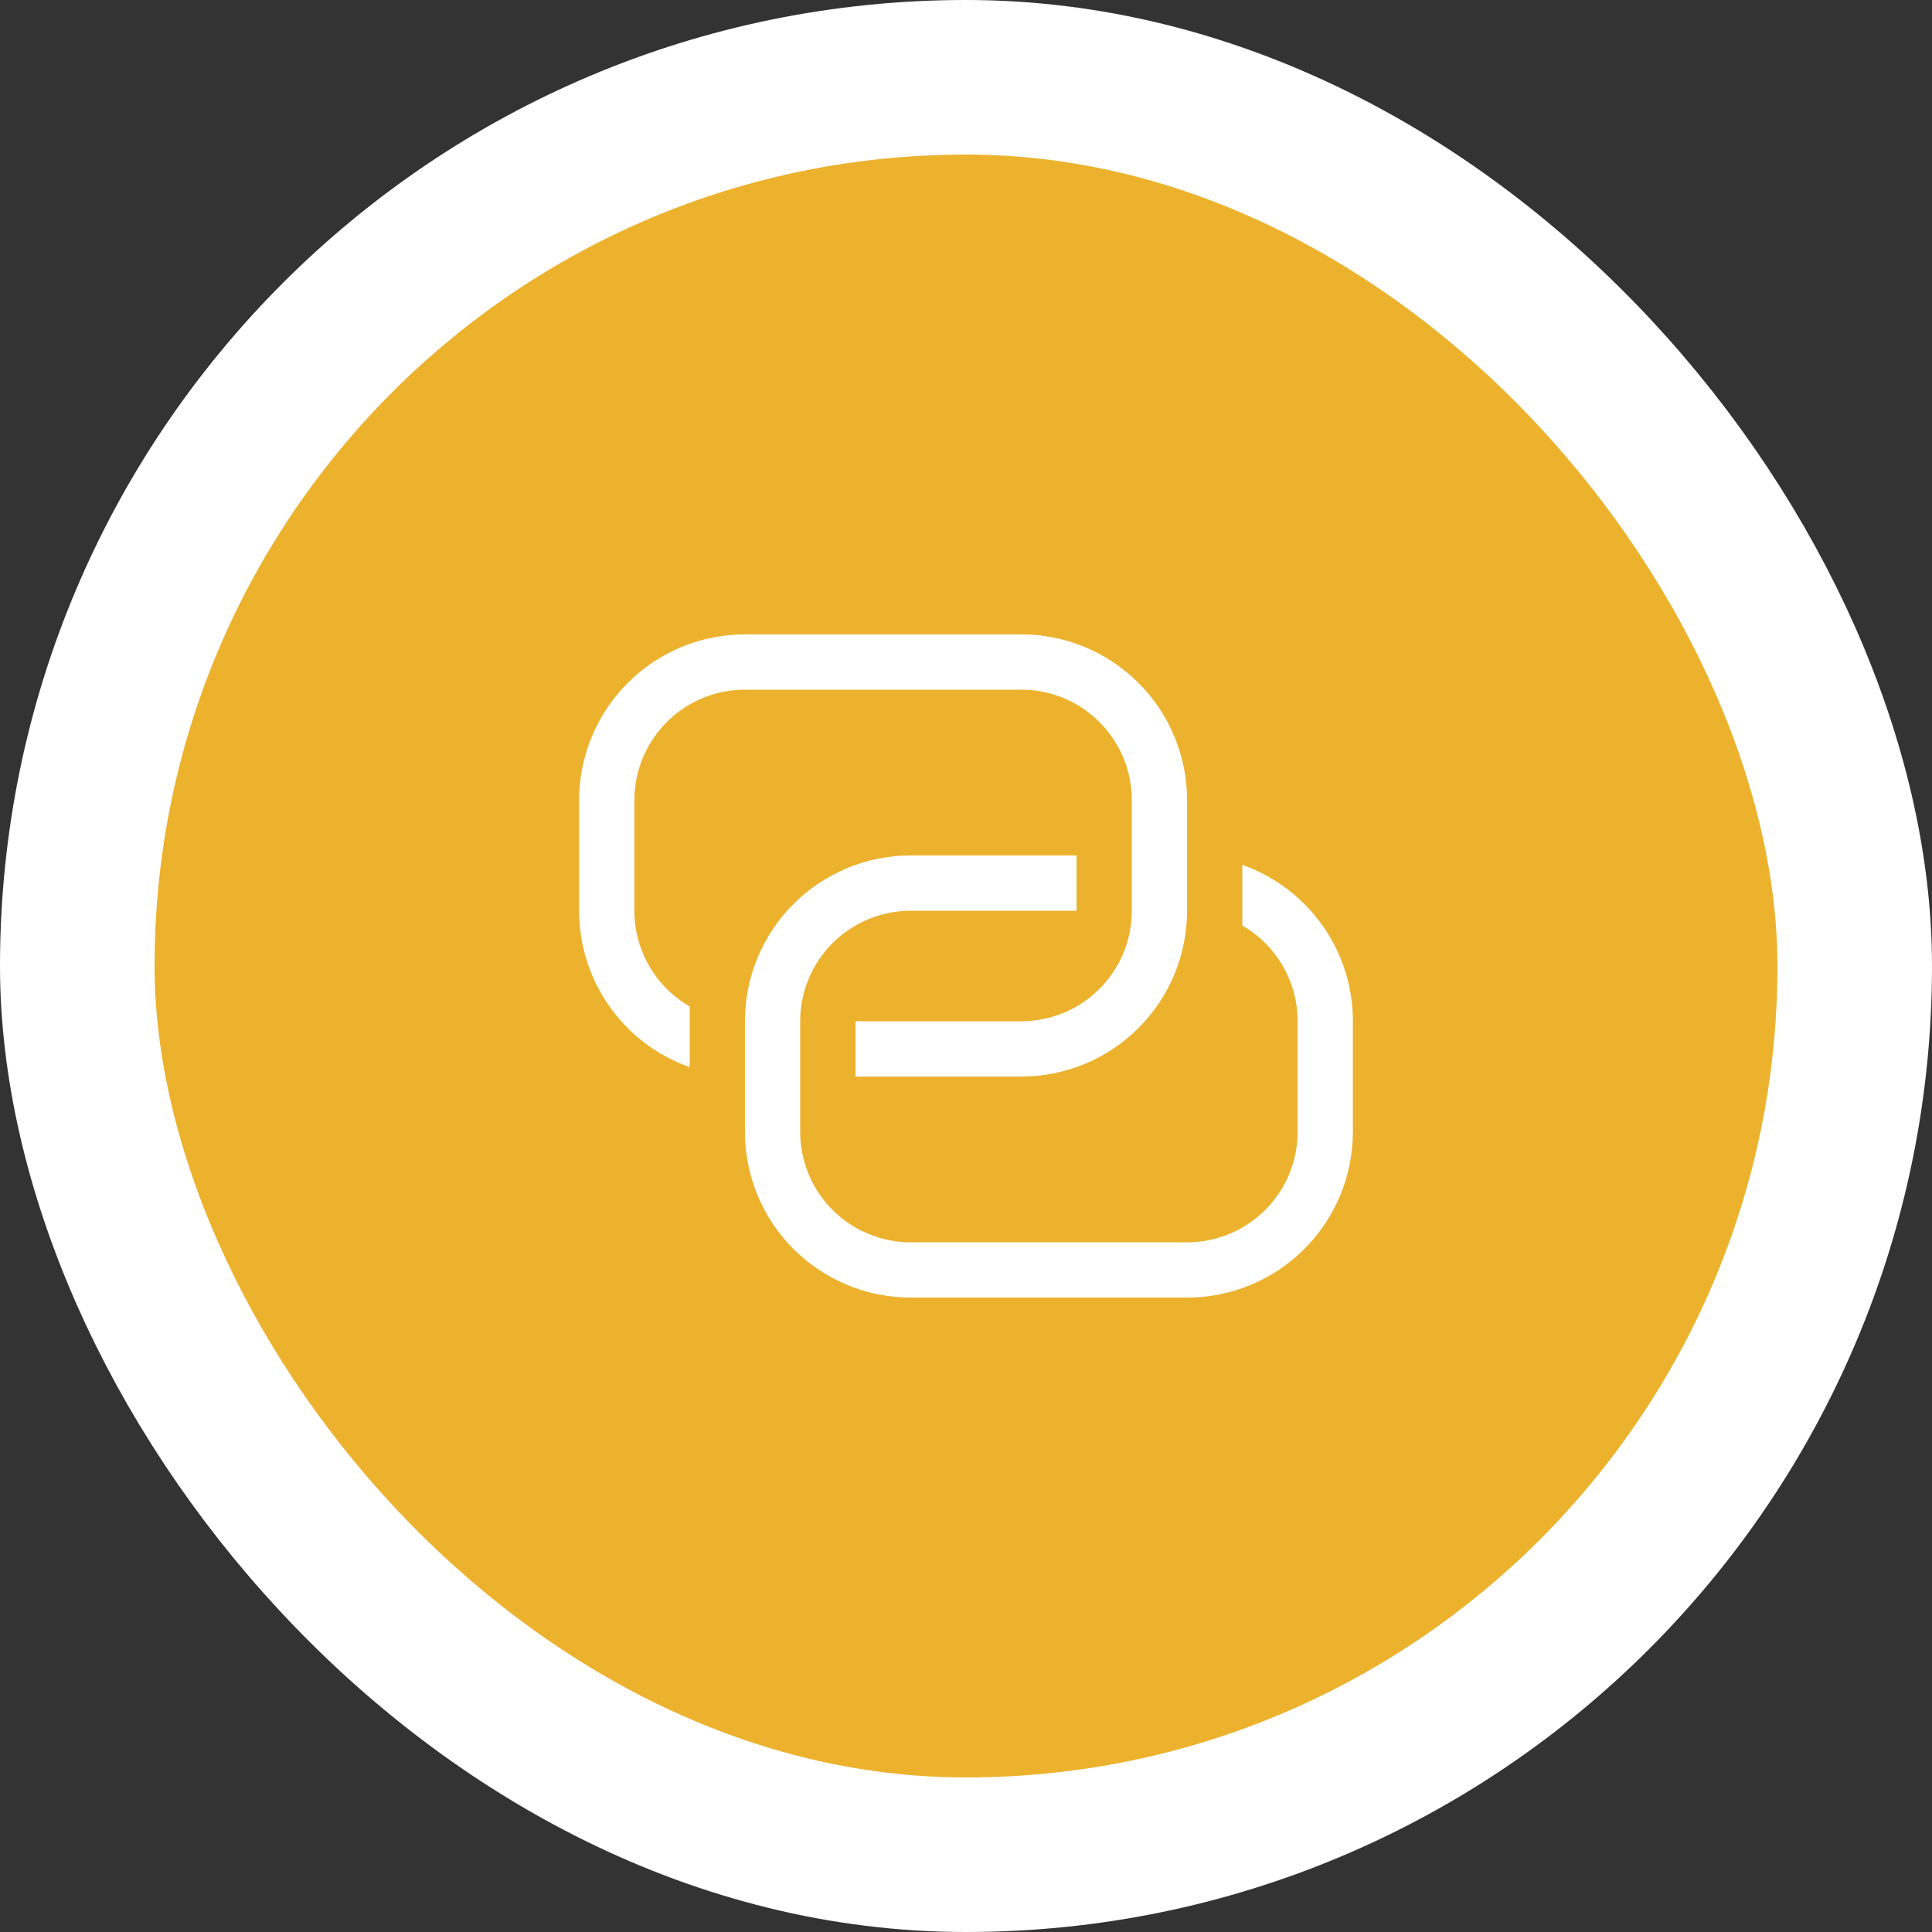
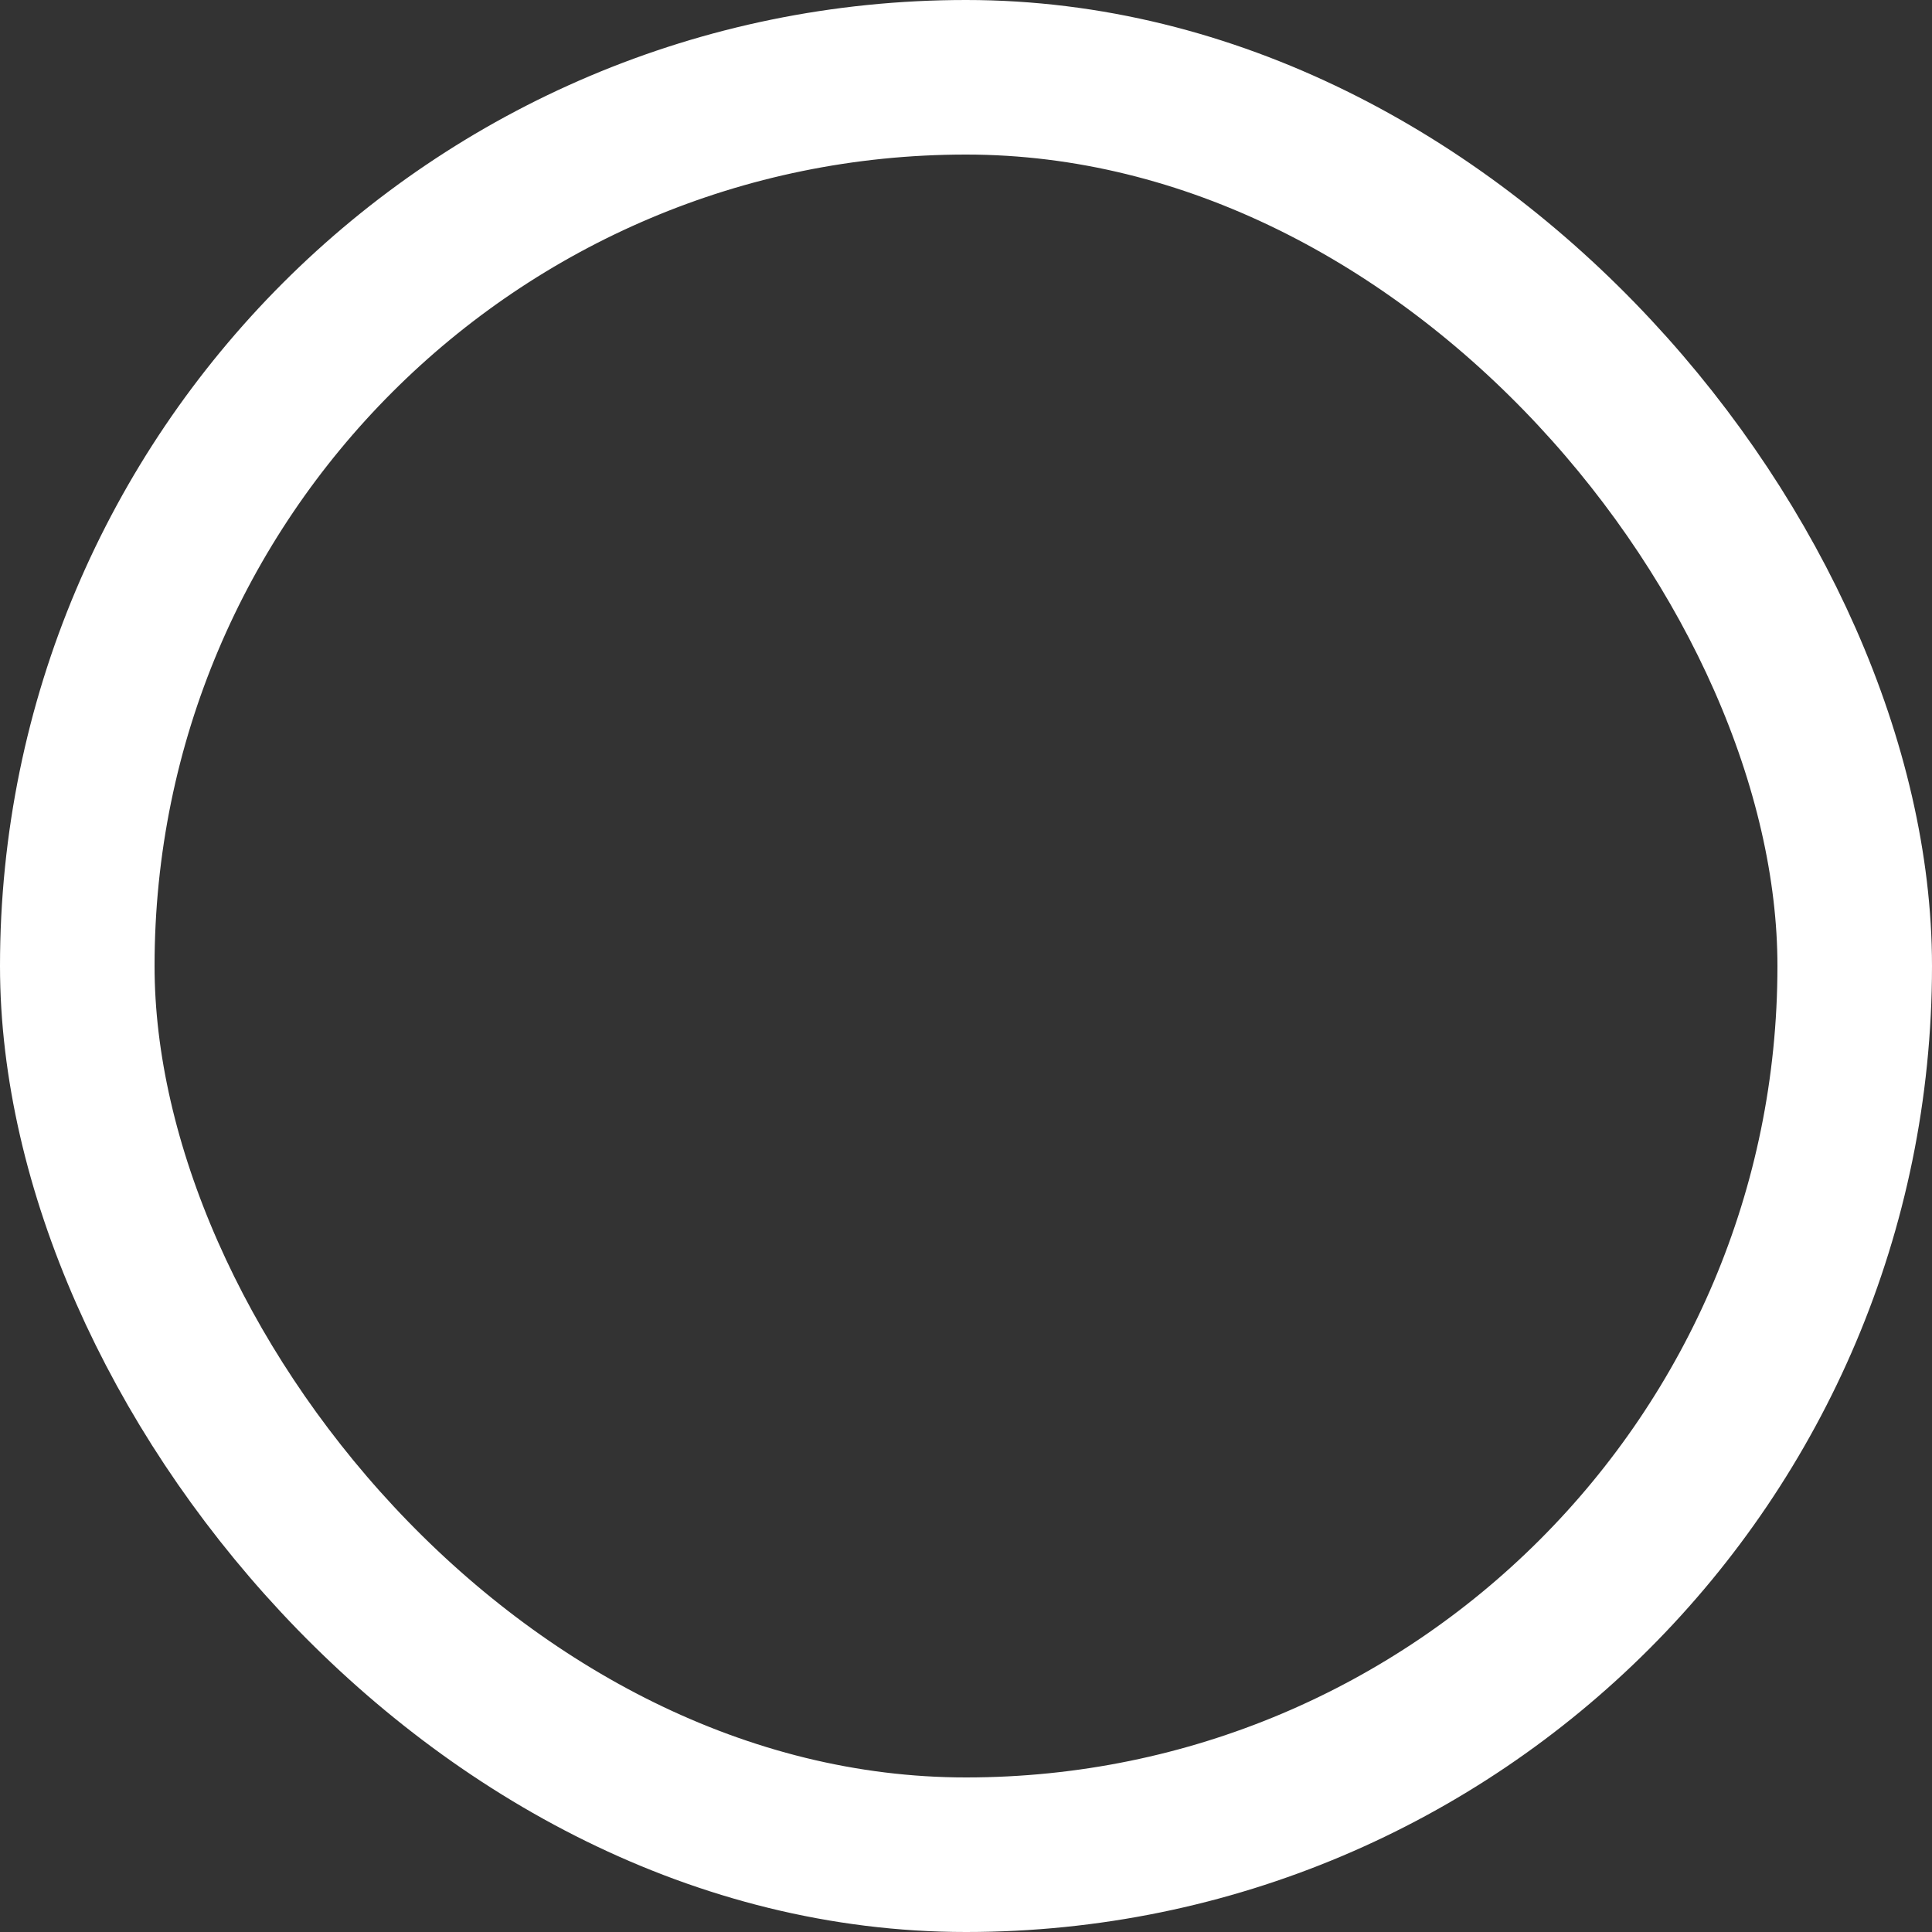
<svg xmlns="http://www.w3.org/2000/svg" width="40" height="40" viewBox="0 0 40 40" fill="none">
  <rect x="0" y="0" width="40" height="40" fill="#333333" stroke="none" />
-   <rect x="1.6" y="1.6" width="36.8" height="36.8" rx="18.4" fill="#ECB22E" />
  <rect x="1.6" y="1.6" width="36.8" height="36.8" rx="18.4" stroke="white" stroke-width="3.2" />
-   <path d="M22.289 17.711V18.856H18.856C18.249 18.856 17.667 19.097 17.237 19.526C16.808 19.955 16.567 20.537 16.567 21.144V23.433C16.567 24.04 16.808 24.622 17.237 25.051C17.667 25.48 18.249 25.721 18.856 25.721H24.577C25.184 25.721 25.766 25.48 26.195 25.051C26.625 24.622 26.866 24.04 26.866 23.433V21.144C26.866 20.743 26.76 20.348 26.559 20C26.358 19.652 26.069 19.363 25.721 19.162V17.906C27.055 18.377 28.01 19.649 28.01 21.143V23.432C28.01 24.342 27.648 25.215 27.005 25.859C26.361 26.503 25.488 26.865 24.577 26.865H18.856C17.945 26.865 17.072 26.503 16.428 25.859C15.784 25.215 15.423 24.342 15.423 23.432V21.144C15.423 20.234 15.784 19.361 16.428 18.717C17.072 18.073 17.945 17.711 18.856 17.711H22.289Z" fill="white" />
-   <path d="M17.712 22.289V21.144H21.145C21.752 21.144 22.334 20.903 22.763 20.474C23.192 20.045 23.433 19.463 23.433 18.856V16.567C23.433 15.96 23.192 15.378 22.763 14.949C22.334 14.52 21.752 14.279 21.145 14.279H15.423C14.816 14.279 14.234 14.52 13.805 14.949C13.376 15.378 13.134 15.96 13.134 16.567V18.856C13.134 19.257 13.24 19.652 13.441 20C13.642 20.348 13.931 20.637 14.279 20.838V22.094C13.609 21.857 13.03 21.419 12.62 20.839C12.21 20.259 11.99 19.566 11.99 18.856V16.567C11.99 15.657 12.352 14.784 12.996 14.14C13.639 13.496 14.513 13.134 15.423 13.134H21.145C22.055 13.134 22.928 13.496 23.572 14.14C24.216 14.784 24.577 15.657 24.577 16.567V18.856C24.577 19.766 24.216 20.639 23.572 21.283C22.928 21.927 22.055 22.289 21.145 22.289H17.712Z" fill="white" />
</svg>